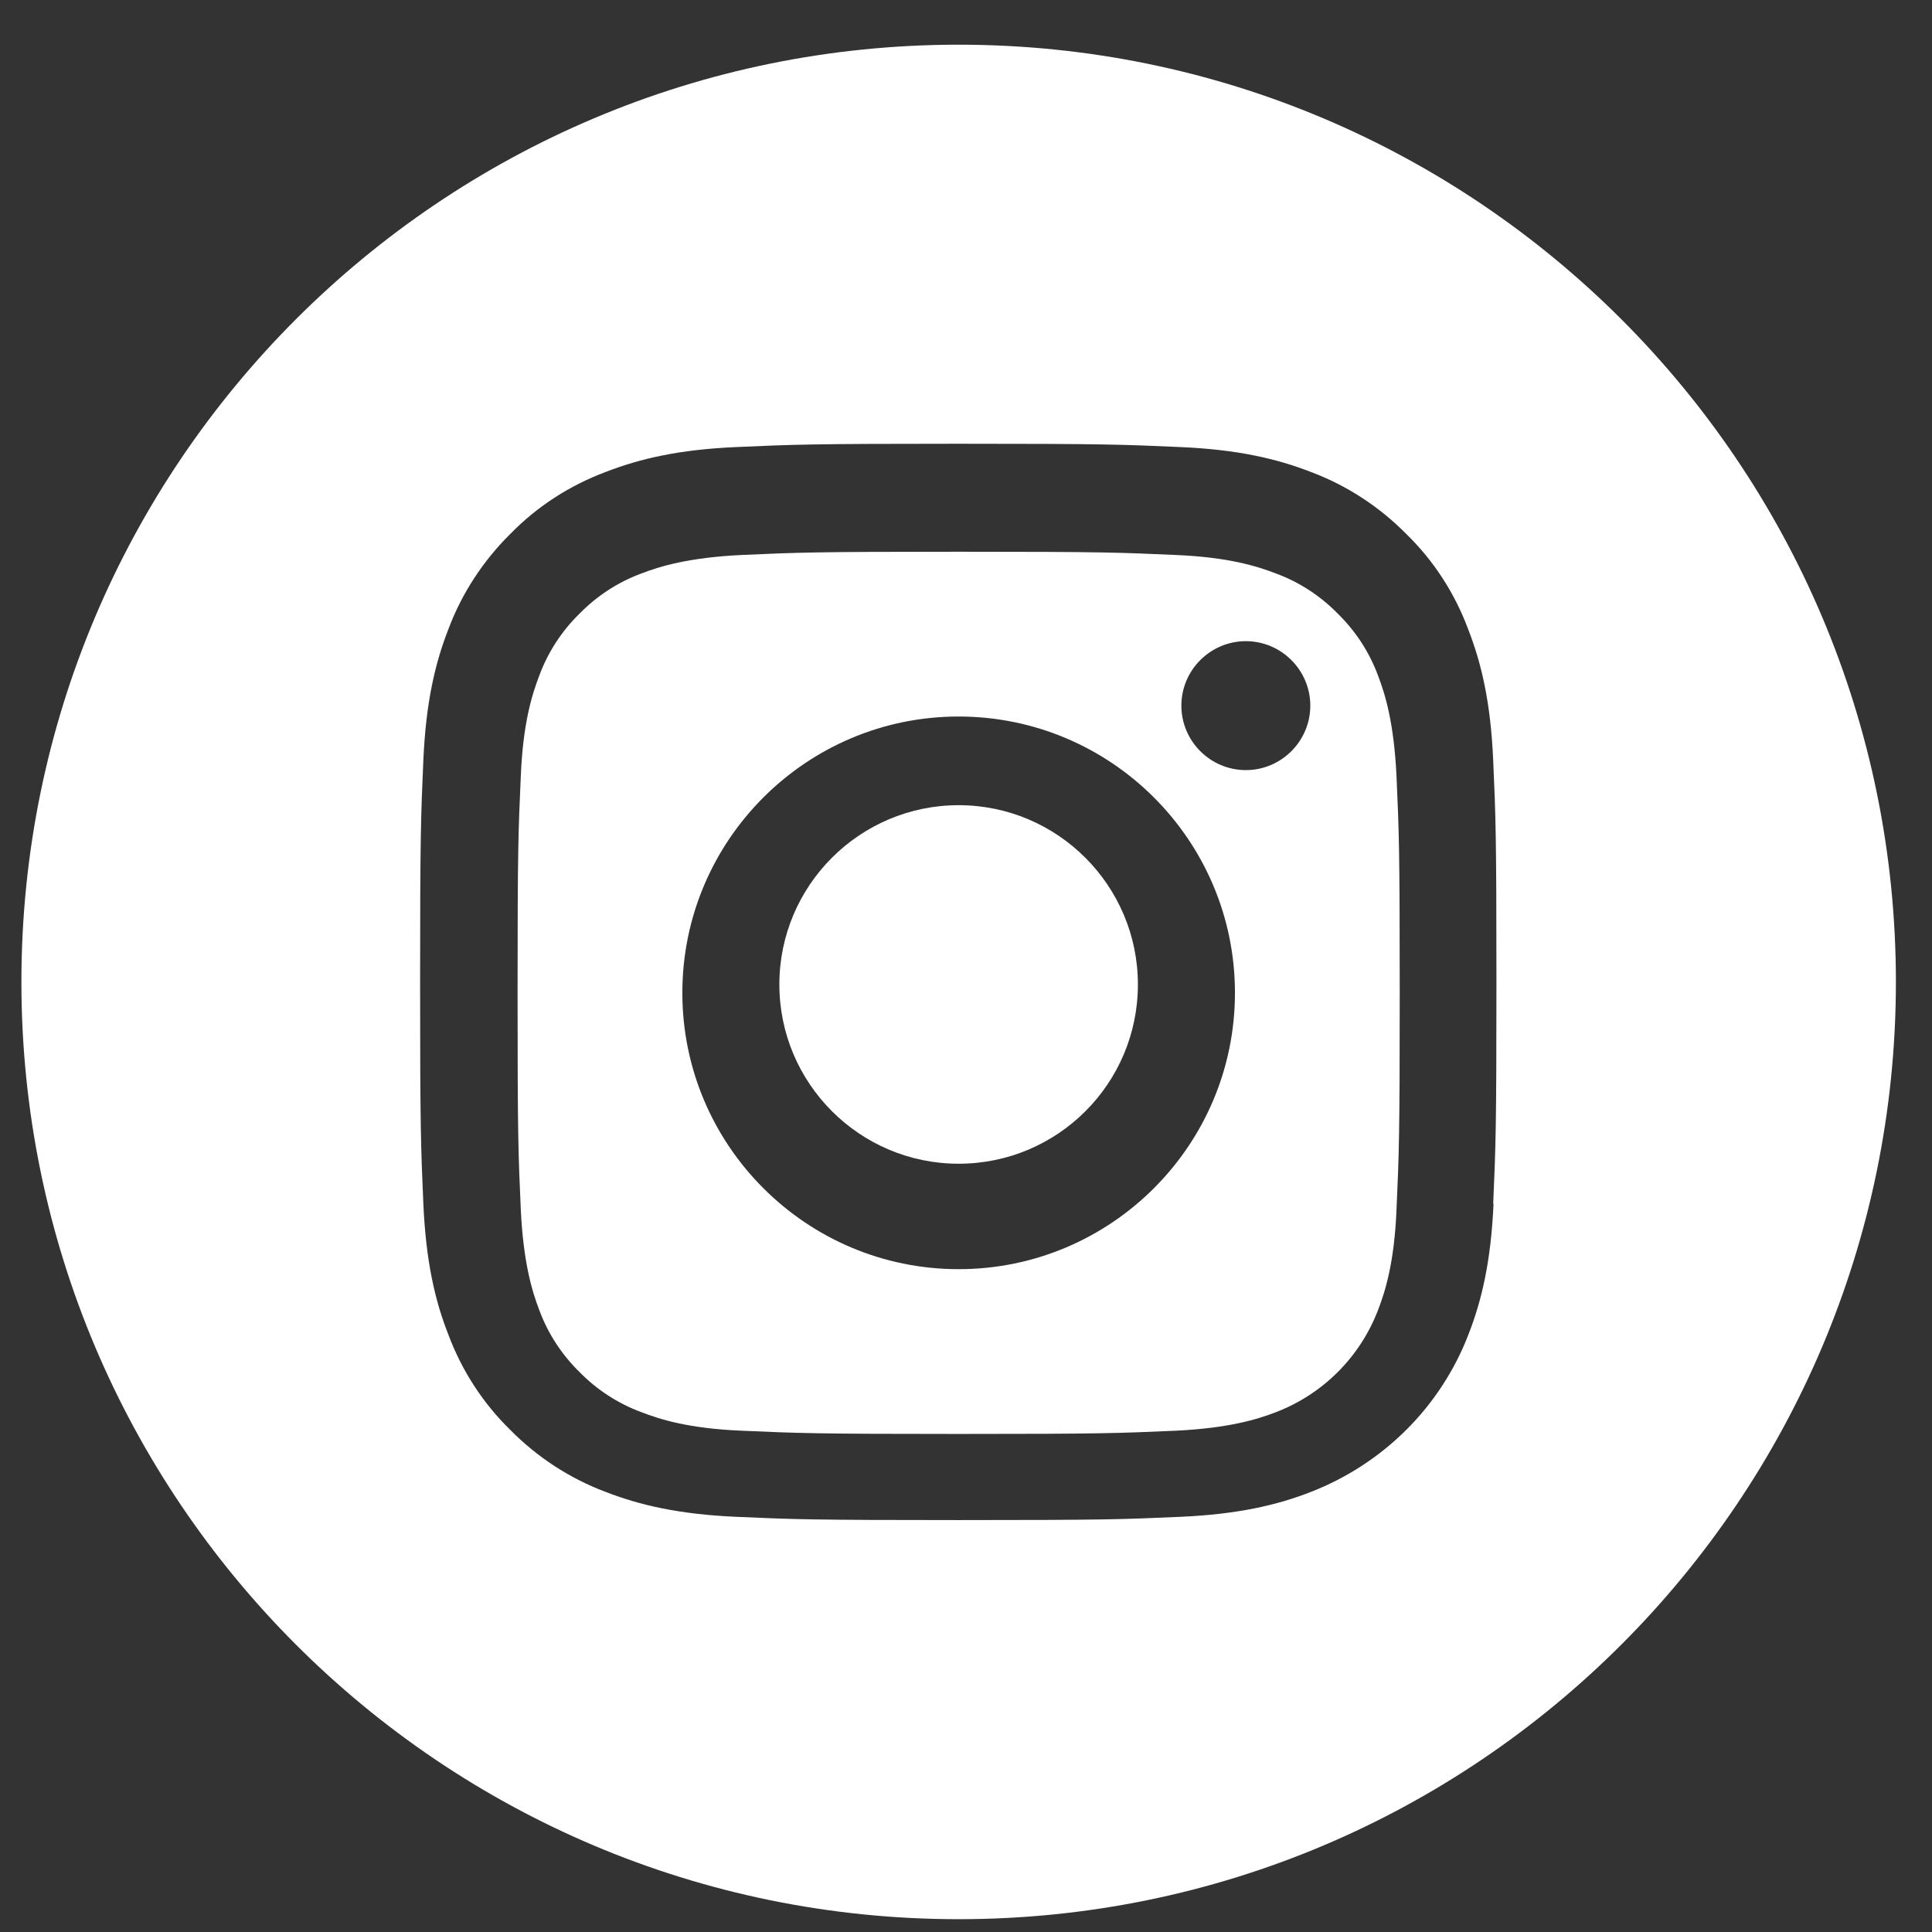
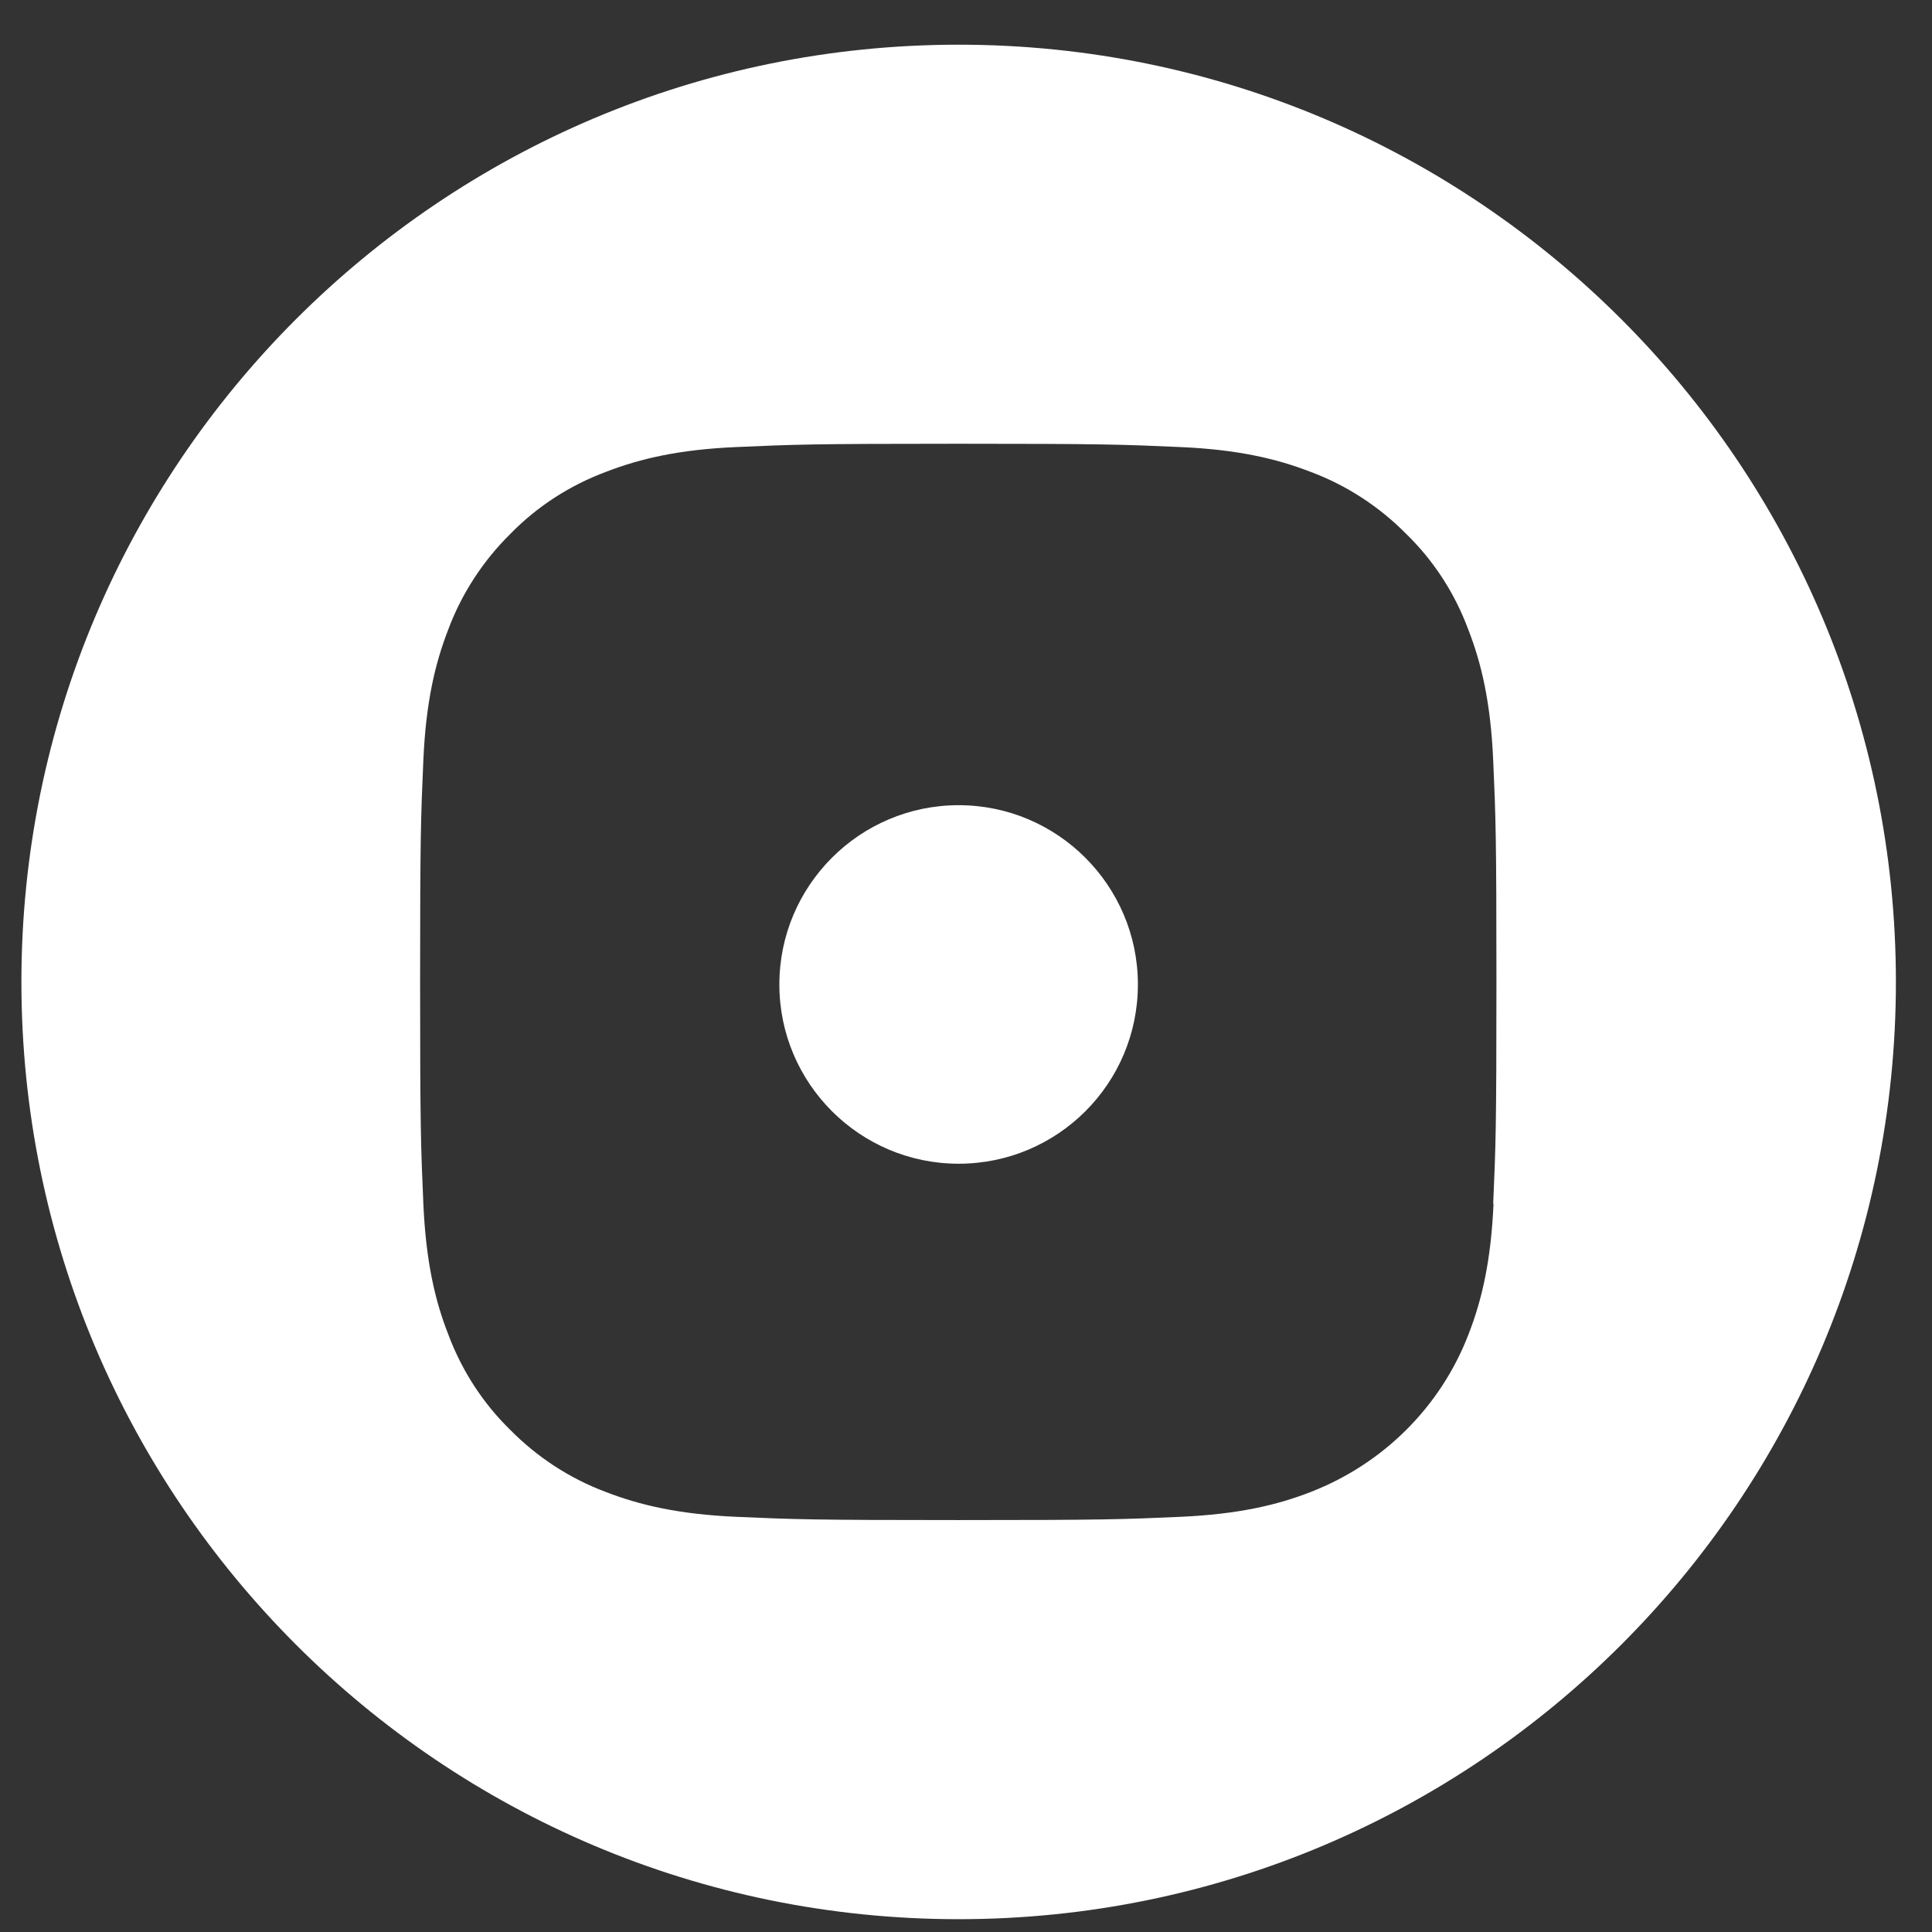
<svg xmlns="http://www.w3.org/2000/svg" width="38" height="38" viewBox="0 0 38 38" fill="none">
  <rect x="0" y="0" width="38" height="38" fill="#333333" stroke="none" />
  <path d="M22.381 19.363C22.381 21.315 20.8 22.889 18.855 22.889C16.91 22.889 15.329 21.308 15.329 19.363C15.329 17.419 16.91 15.837 18.855 15.837C20.8 15.837 22.381 17.419 22.381 19.363Z" fill="white" />
-   <path d="M27.104 13.288C26.933 12.825 26.662 12.412 26.313 12.07C25.971 11.721 25.558 11.45 25.095 11.279C24.725 11.137 24.162 10.959 23.129 10.916C22.011 10.866 21.676 10.852 18.855 10.852C16.035 10.852 15.693 10.866 14.582 10.916C13.549 10.966 12.986 11.137 12.616 11.279C12.153 11.45 11.74 11.721 11.398 12.07C11.049 12.412 10.778 12.825 10.607 13.288C10.465 13.659 10.287 14.221 10.244 15.254C10.194 16.372 10.18 16.707 10.18 19.528C10.18 22.349 10.194 22.691 10.244 23.802C10.294 24.835 10.465 25.397 10.607 25.768C10.778 26.231 11.049 26.644 11.398 26.986C11.74 27.335 12.153 27.605 12.616 27.776C12.986 27.919 13.549 28.097 14.582 28.14C15.7 28.189 16.035 28.204 18.855 28.204C21.676 28.204 22.018 28.189 23.129 28.14C24.162 28.09 24.725 27.919 25.095 27.776C26.021 27.42 26.748 26.694 27.104 25.768C27.247 25.397 27.424 24.835 27.467 23.802C27.517 22.683 27.531 22.349 27.531 19.528C27.531 16.707 27.517 16.365 27.467 15.254C27.417 14.221 27.247 13.659 27.104 13.288ZM18.855 24.963C15.857 24.963 13.421 22.527 13.421 19.528C13.421 16.529 15.857 14.093 18.855 14.093C21.854 14.093 24.29 16.529 24.29 19.528C24.29 22.527 21.854 24.963 18.855 24.963ZM24.504 15.147C23.806 15.147 23.236 14.577 23.236 13.879C23.236 13.181 23.806 12.611 24.504 12.611C25.202 12.611 25.772 13.181 25.772 13.879C25.772 14.577 25.202 15.147 24.504 15.147Z" fill="white" />
  <path d="M18.855 0.879C8.676 0.879 0.421 9.134 0.421 19.313C0.421 29.492 8.676 37.748 18.855 37.748C29.034 37.748 37.29 29.492 37.29 19.313C37.29 9.134 29.034 0.879 18.855 0.879ZM29.376 23.673C29.326 24.798 29.148 25.567 28.884 26.244C28.336 27.669 27.211 28.787 25.786 29.343C25.116 29.606 24.34 29.784 23.215 29.834C22.089 29.884 21.726 29.898 18.848 29.898C15.97 29.898 15.614 29.884 14.482 29.834C13.356 29.784 12.587 29.606 11.91 29.343C11.205 29.079 10.564 28.659 10.037 28.125C9.496 27.597 9.083 26.956 8.819 26.251C8.555 25.582 8.377 24.805 8.327 23.68C8.278 22.554 8.263 22.191 8.263 19.313C8.263 16.436 8.278 16.079 8.327 14.947C8.377 13.821 8.555 13.052 8.819 12.376C9.083 11.67 9.503 11.029 10.037 10.502C10.564 9.961 11.205 9.548 11.91 9.284C12.587 9.021 13.356 8.842 14.482 8.793C15.607 8.743 15.97 8.728 18.848 8.728C21.726 8.728 22.082 8.743 23.215 8.793C24.34 8.842 25.109 9.021 25.786 9.284C26.491 9.548 27.132 9.968 27.659 10.502C28.201 11.029 28.614 11.67 28.877 12.376C29.141 13.052 29.319 13.821 29.369 14.947C29.419 16.072 29.433 16.436 29.433 19.313C29.433 22.191 29.419 22.547 29.369 23.68L29.376 23.673Z" fill="white" />
</svg>